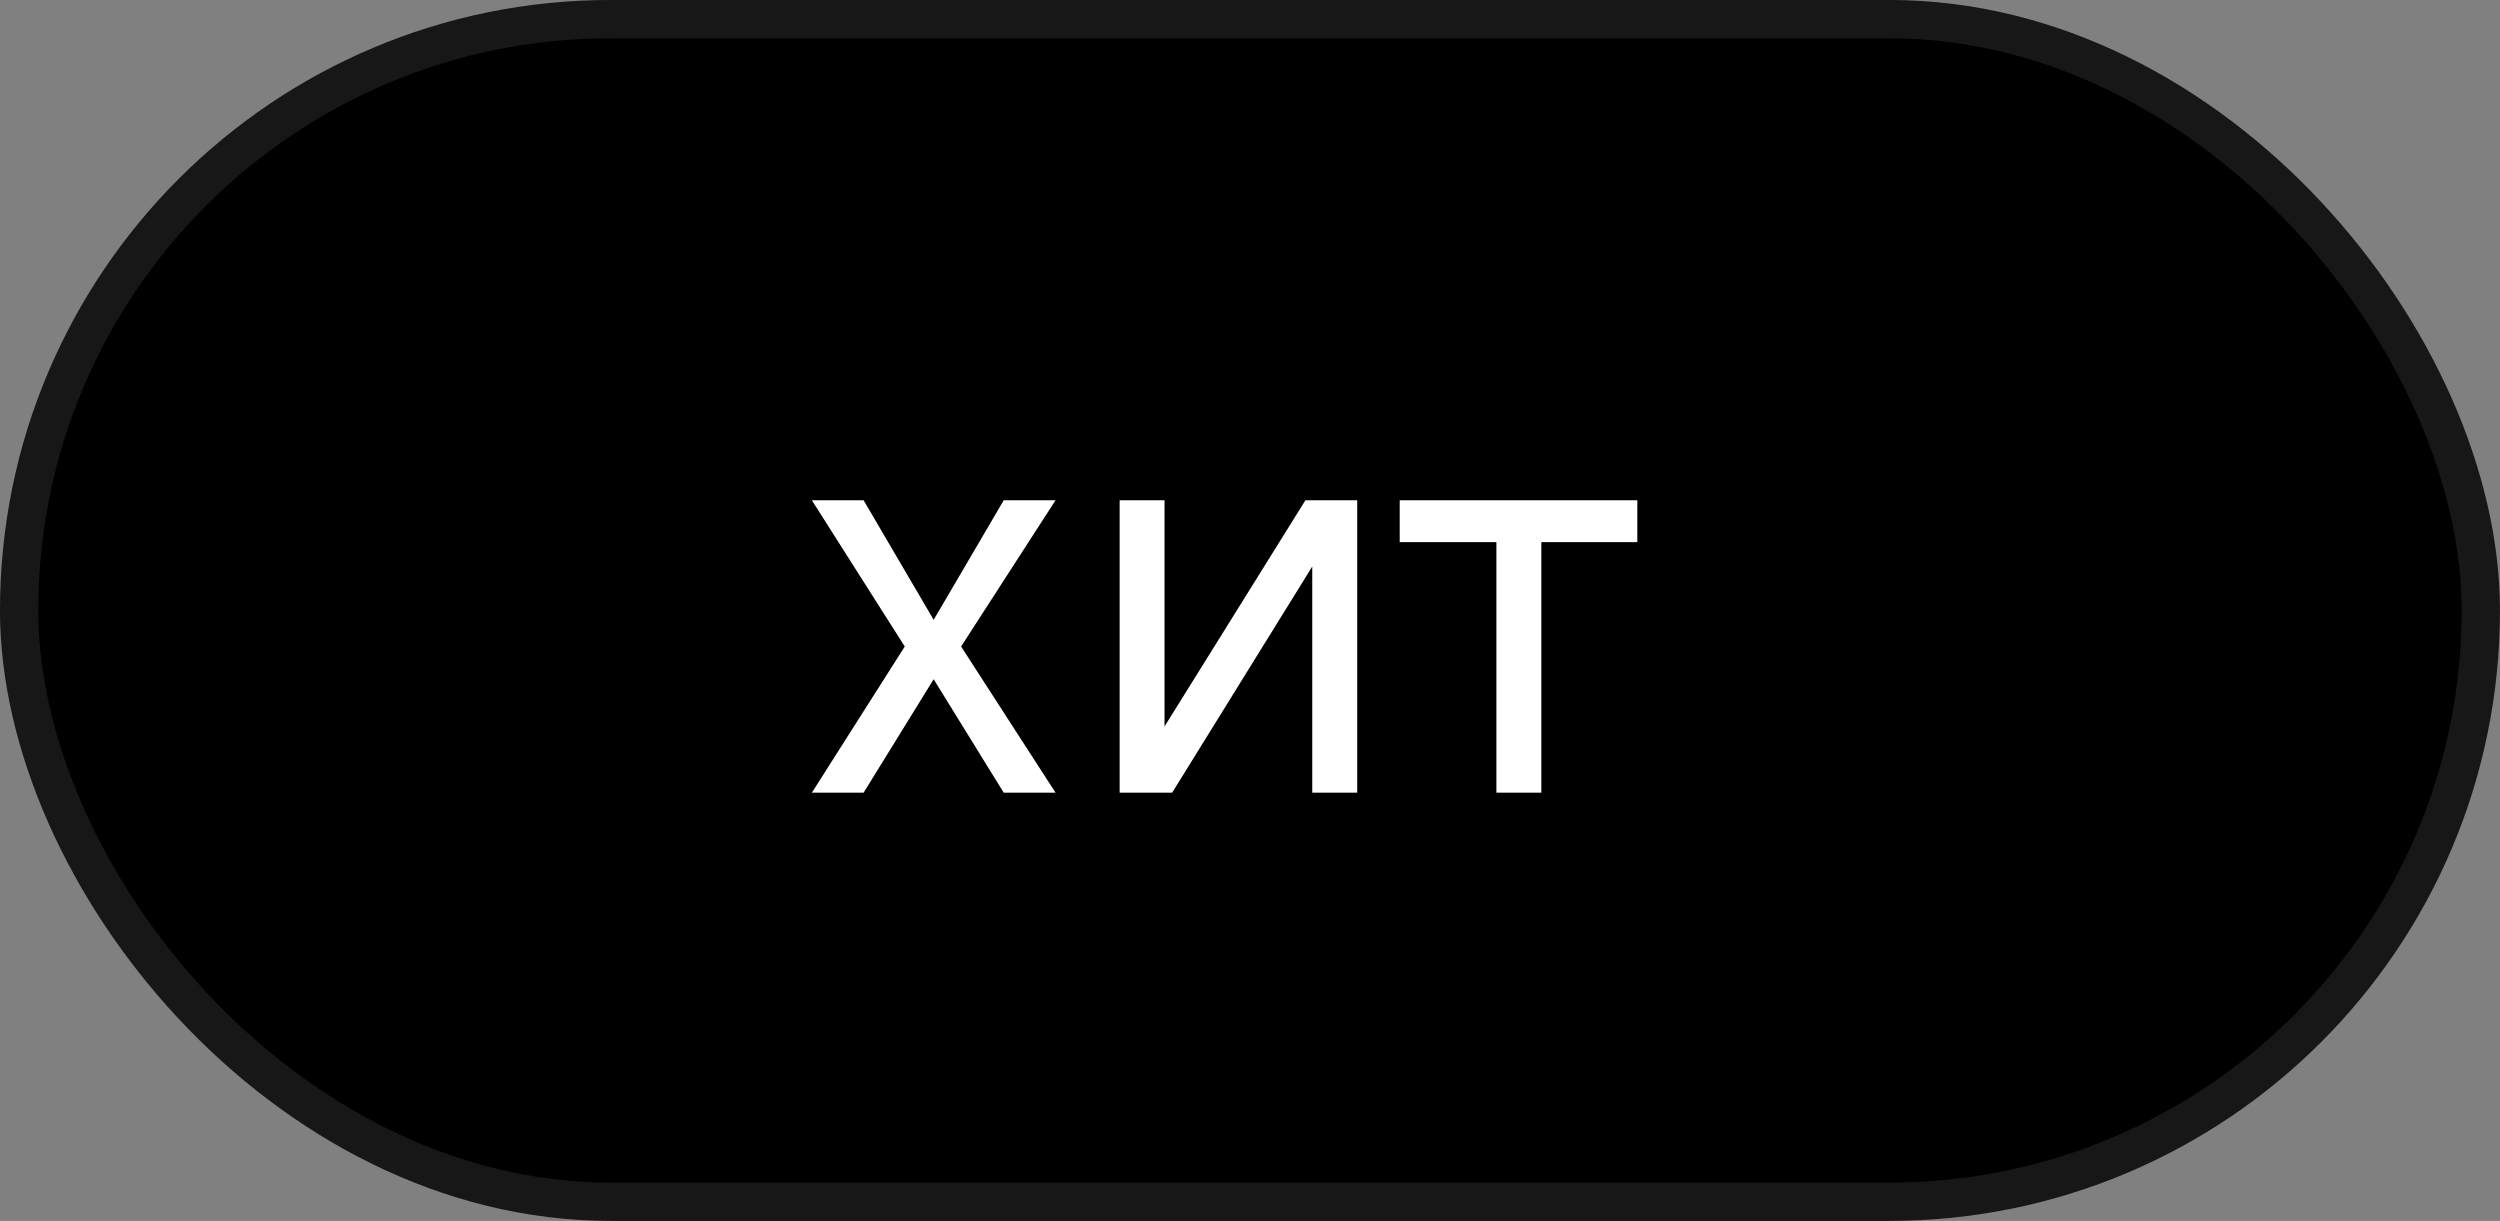
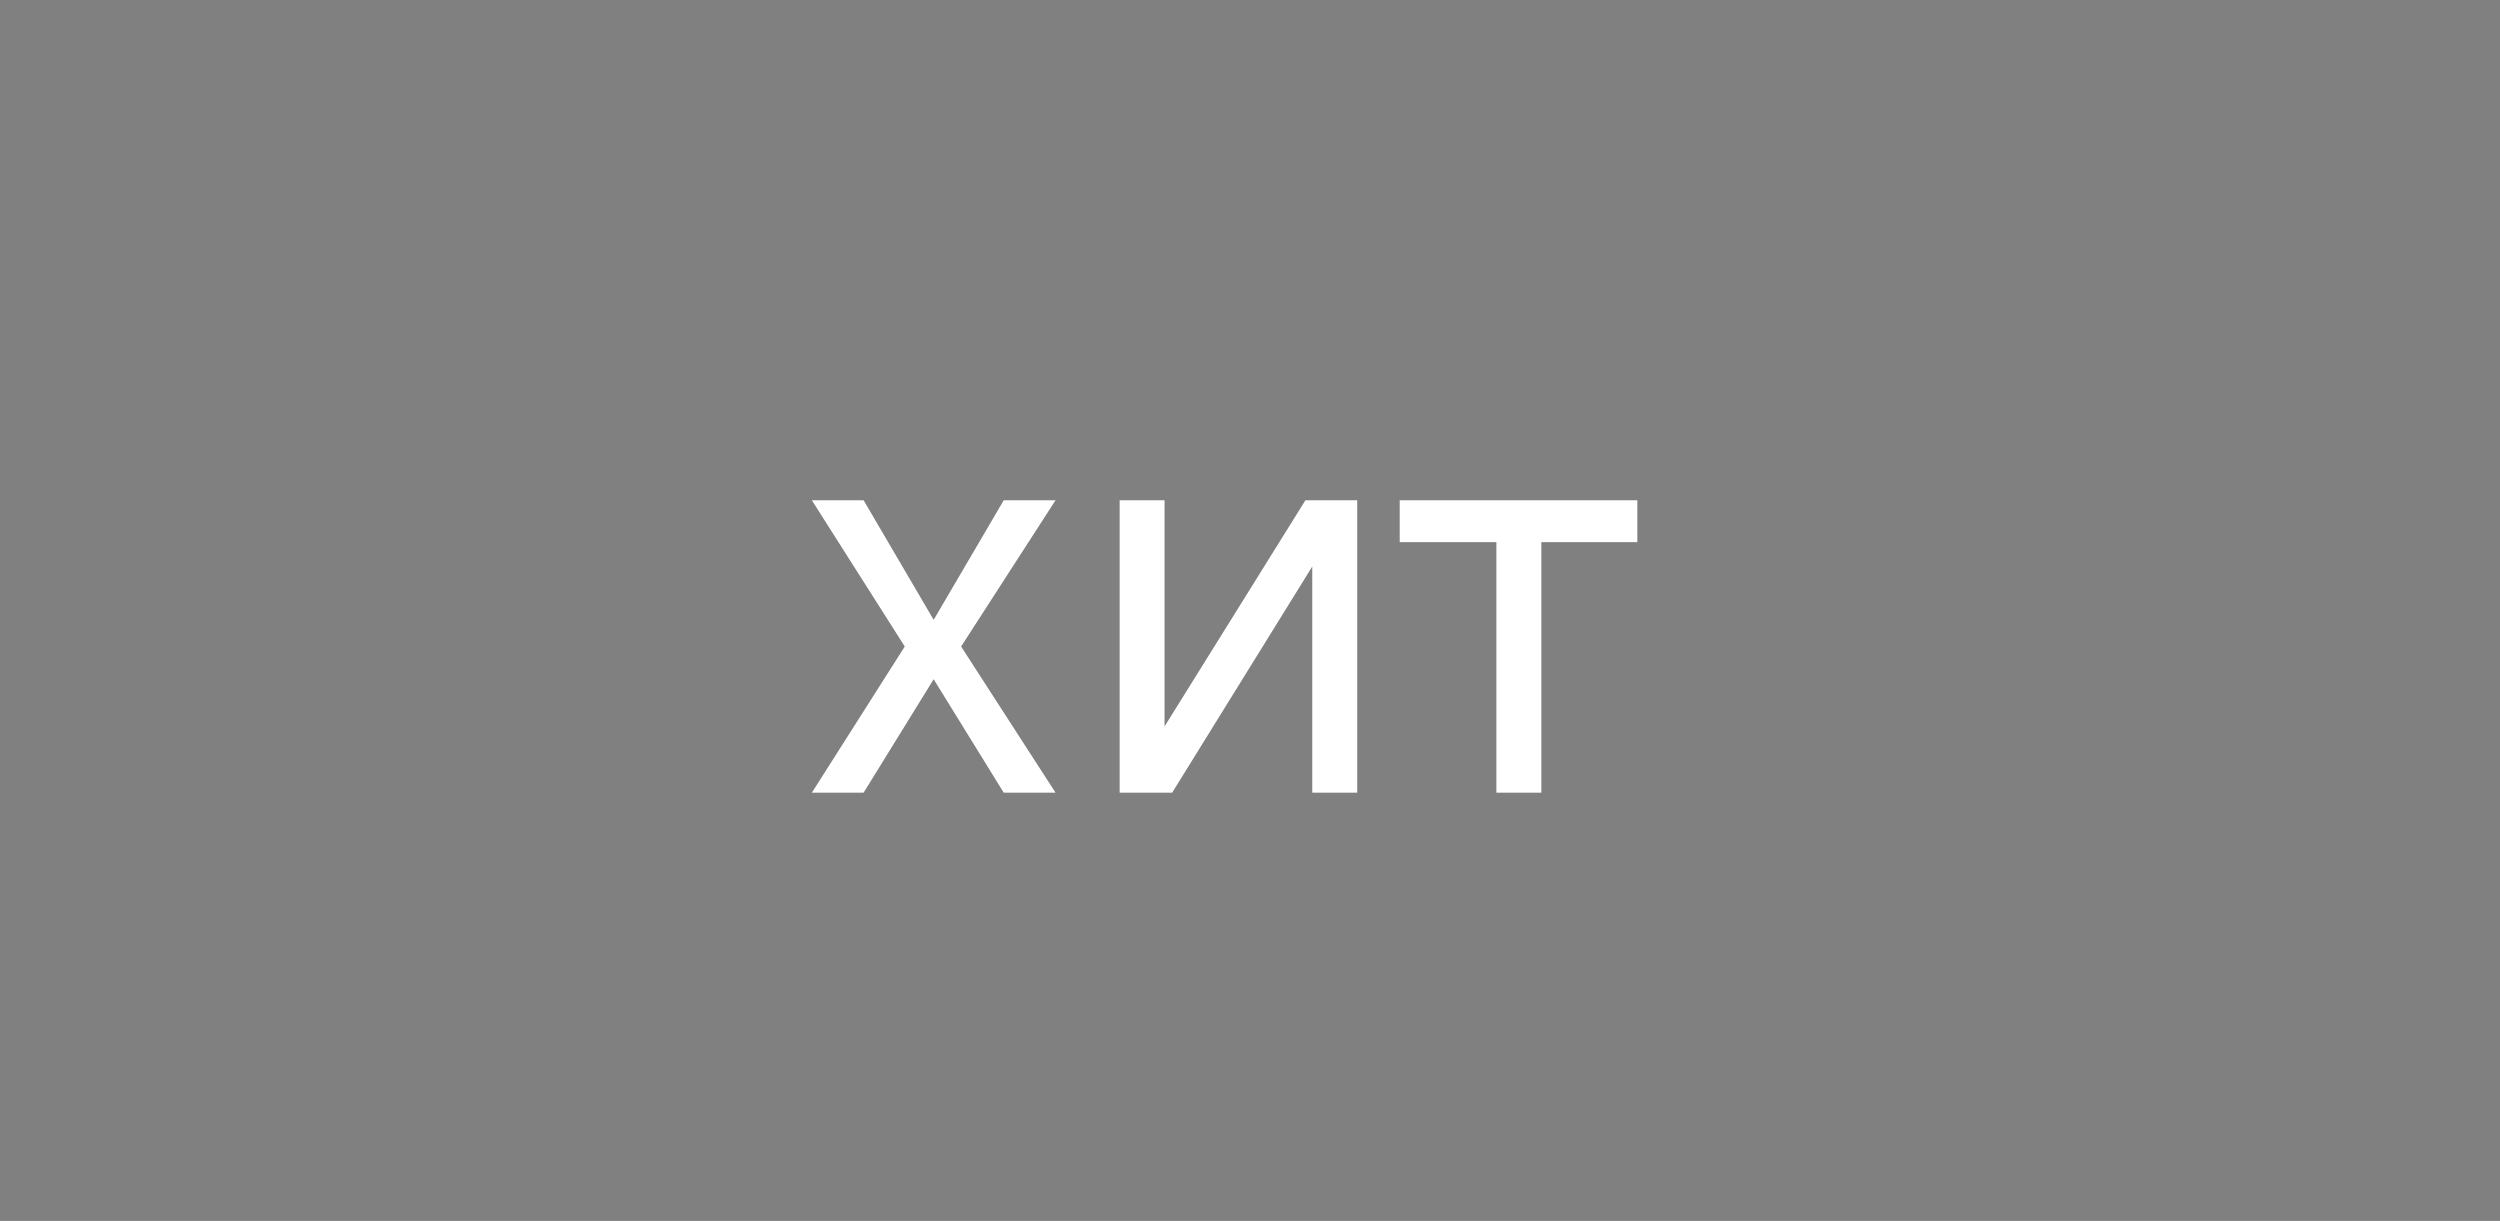
<svg xmlns="http://www.w3.org/2000/svg" width="43" height="21" viewBox="0 0 43 21" fill="none">
  <rect x="0" y="0" width="43" height="21" fill="#808080" stroke="none" />
-   <rect x="0.329" y="0.329" width="42.341" height="20.341" rx="10.171" fill="black" stroke="#171717" stroke-width="0.659" />
-   <path d="M14.854 8.605L16.059 10.661L17.264 8.605H18.155L16.531 11.12L18.155 13.634H17.264L16.059 11.683L14.854 13.634H13.964L15.562 11.12L13.964 8.605H14.854ZM20.03 12.495L22.453 8.605H23.344V13.634H22.571V9.744L20.161 13.634H19.258V8.605H20.03V12.495ZM24.075 9.325V8.605H28.162V9.325H26.511V13.634H25.738V9.325H24.075Z" fill="white" />
+   <path d="M14.854 8.605L16.059 10.661L17.264 8.605H18.155L16.531 11.12L18.155 13.634H17.264L16.059 11.683L14.854 13.634H13.964L15.562 11.12L13.964 8.605H14.854ZM20.03 12.495L22.453 8.605H23.344V13.634H22.571V9.744L20.161 13.634H19.258V8.605H20.03V12.495ZM24.075 9.325V8.605H28.162V9.325H26.511V13.634H25.738V9.325H24.075" fill="white" />
</svg>